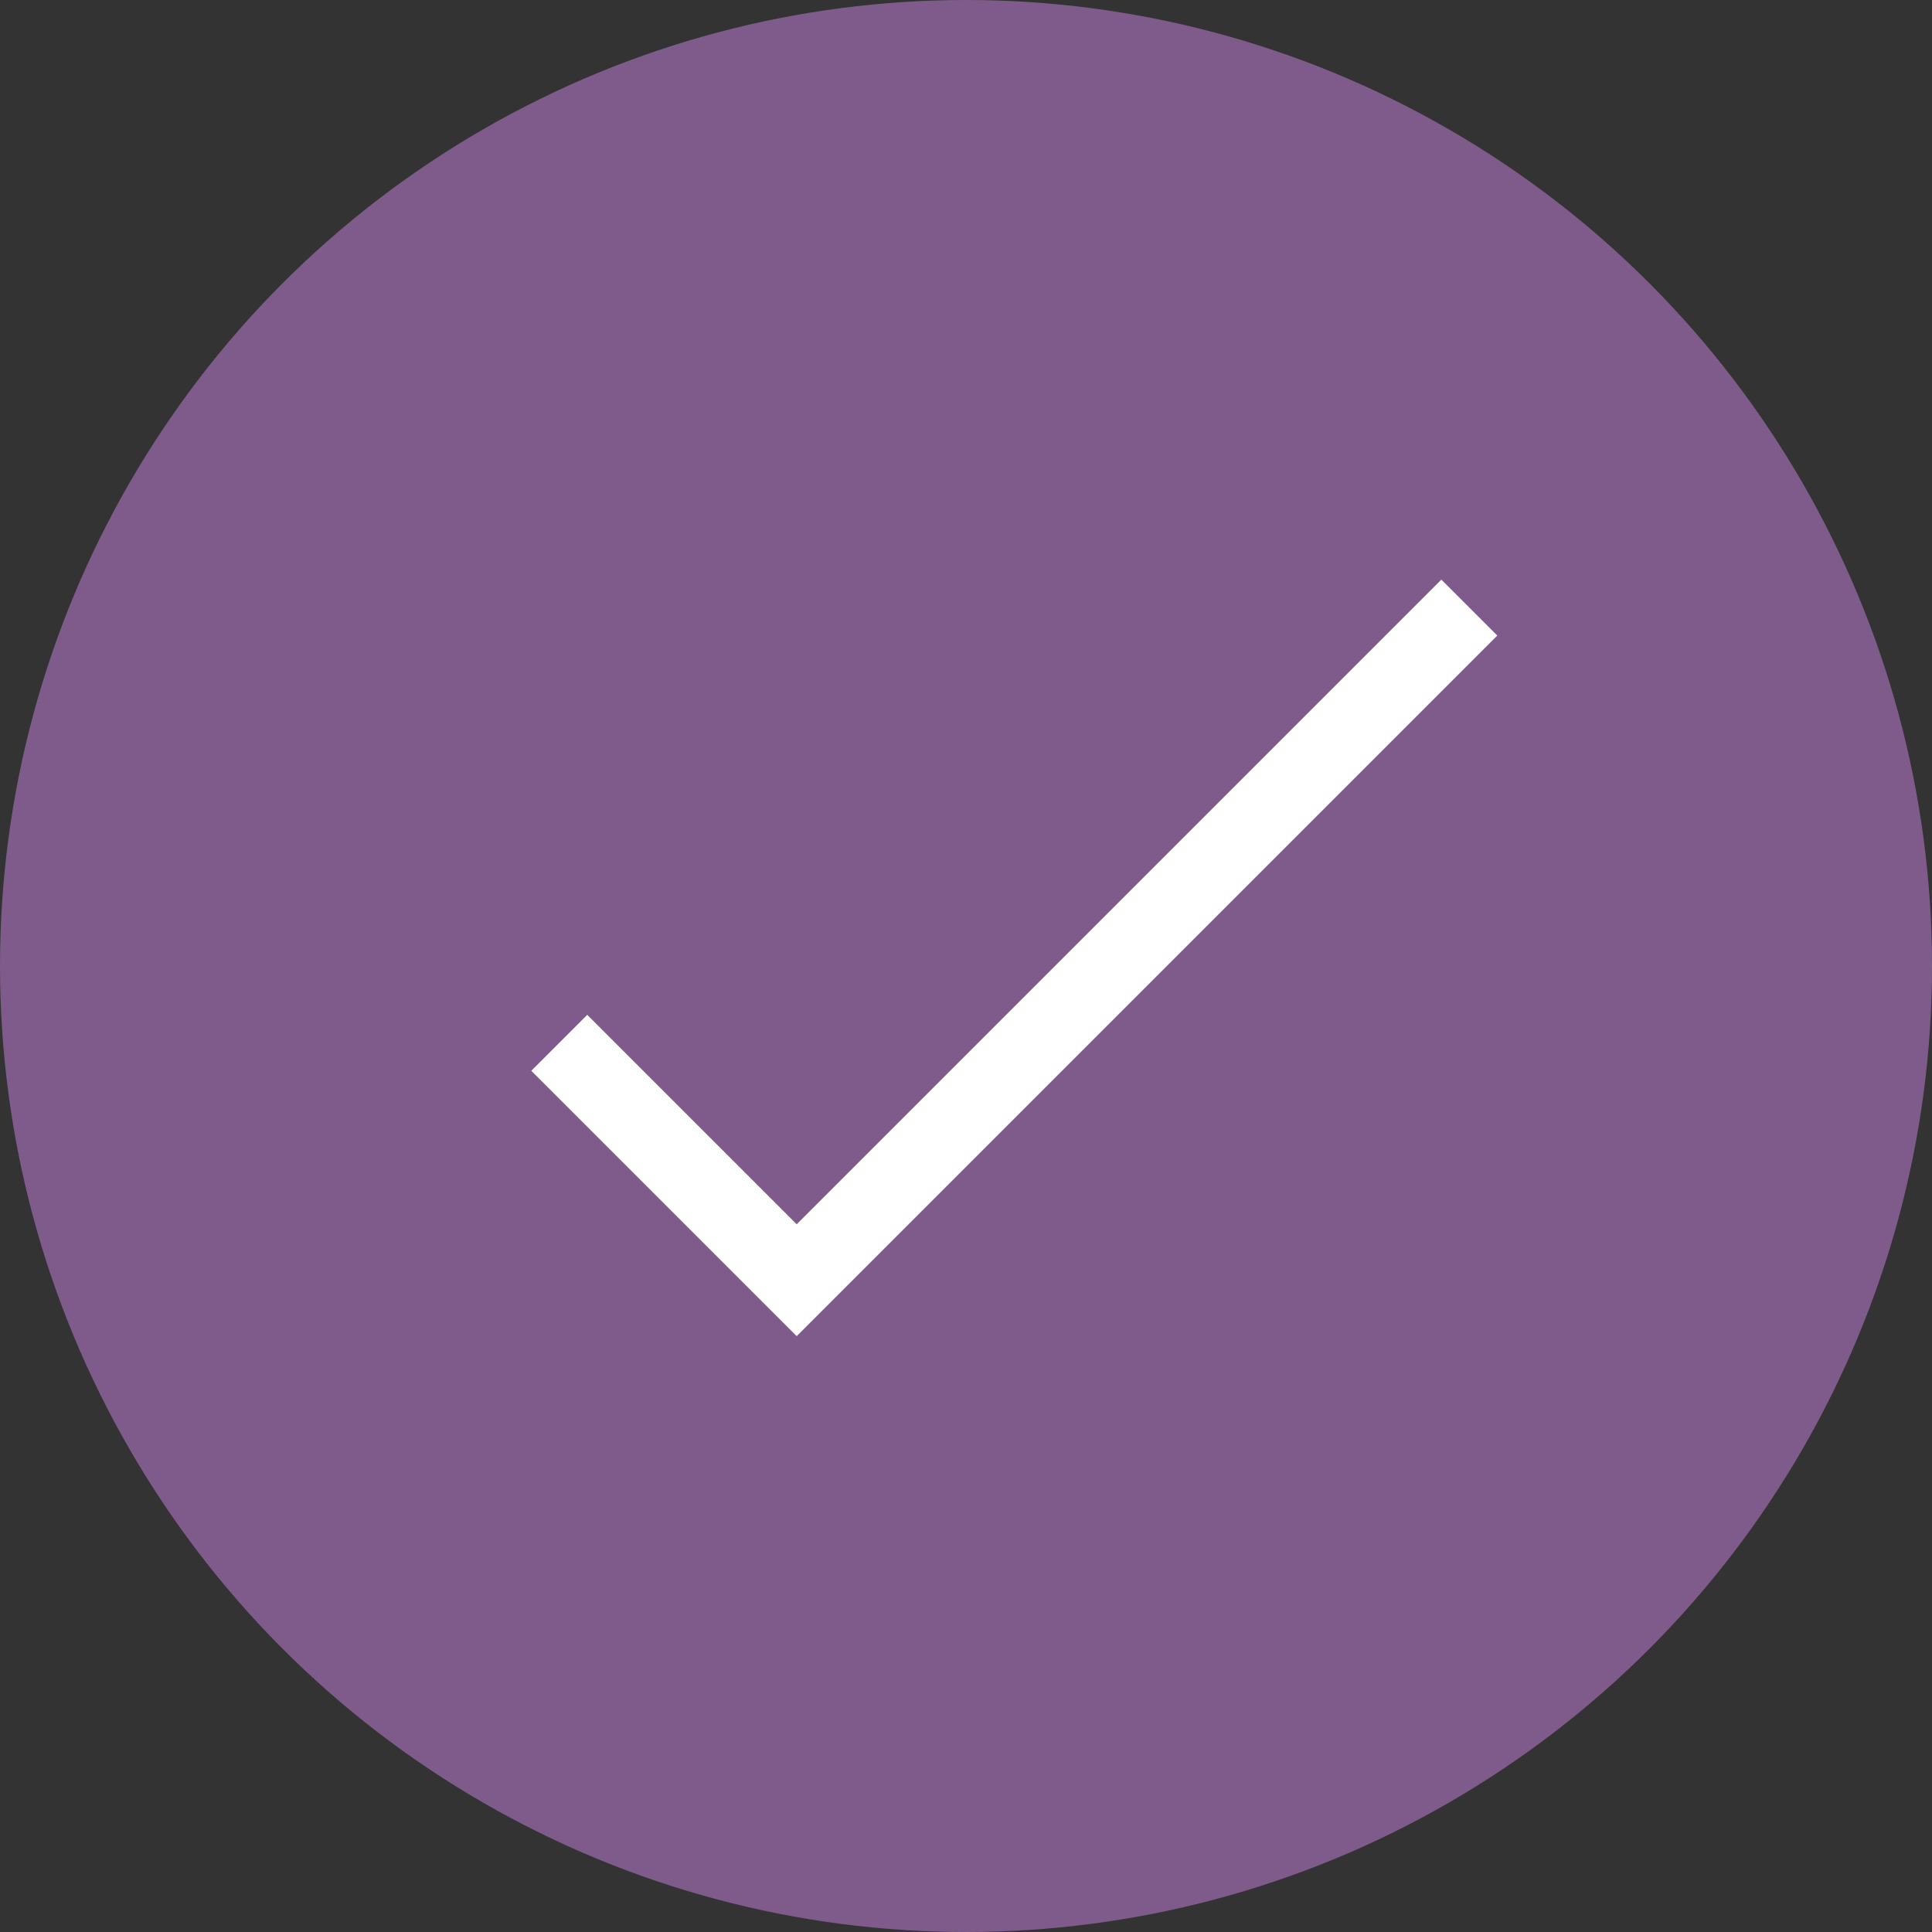
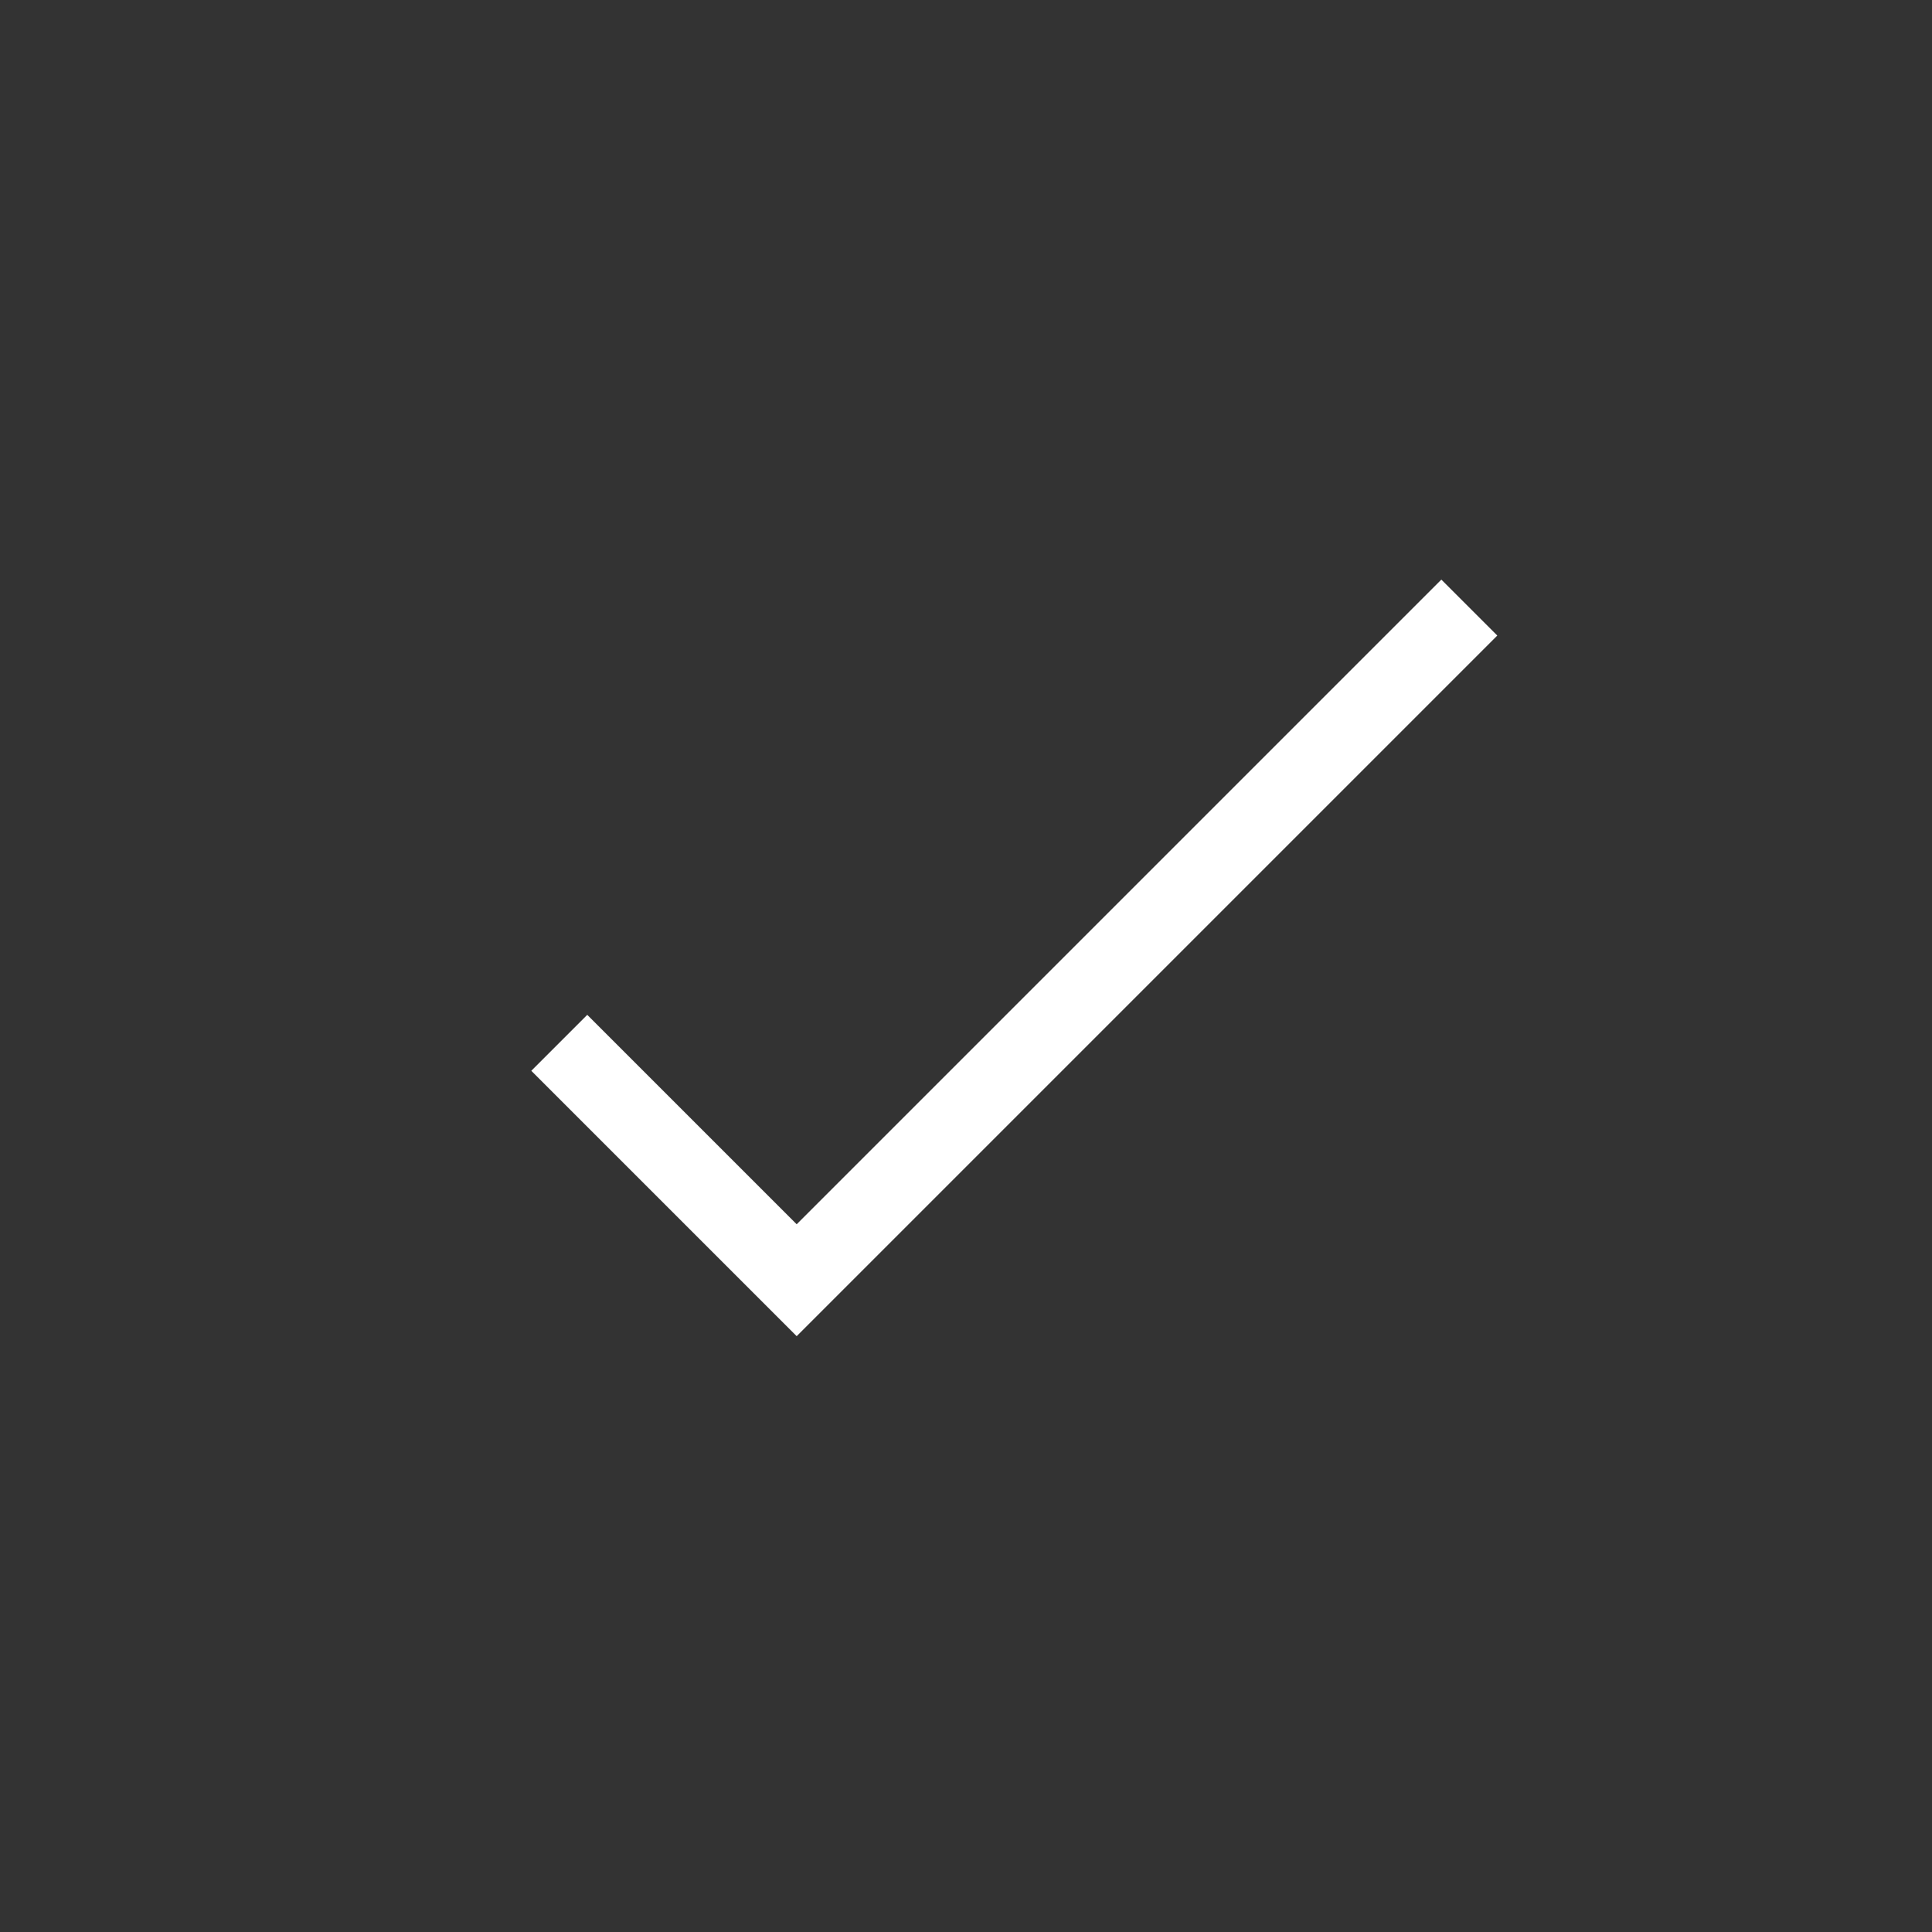
<svg xmlns="http://www.w3.org/2000/svg" width="160" height="160" viewBox="0 0 160 160" fill="none">
  <rect x="0" y="0" width="160" height="160" fill="#333333" stroke="none" />
-   <circle opacity="0.5" cx="80" cy="80" r="80" fill="#CA85E2" />
-   <path fill-rule="evenodd" clip-rule="evenodd" d="M124 52.634L65.978 110.656L44 88.679L48.634 84.045L65.978 101.388L119.366 48L124 52.634Z" fill="white" />
+   <path fill-rule="evenodd" clip-rule="evenodd" d="M124 52.634L65.978 110.656L44 88.679L48.634 84.045L65.978 101.388L119.366 48L124 52.634" fill="white" />
</svg>